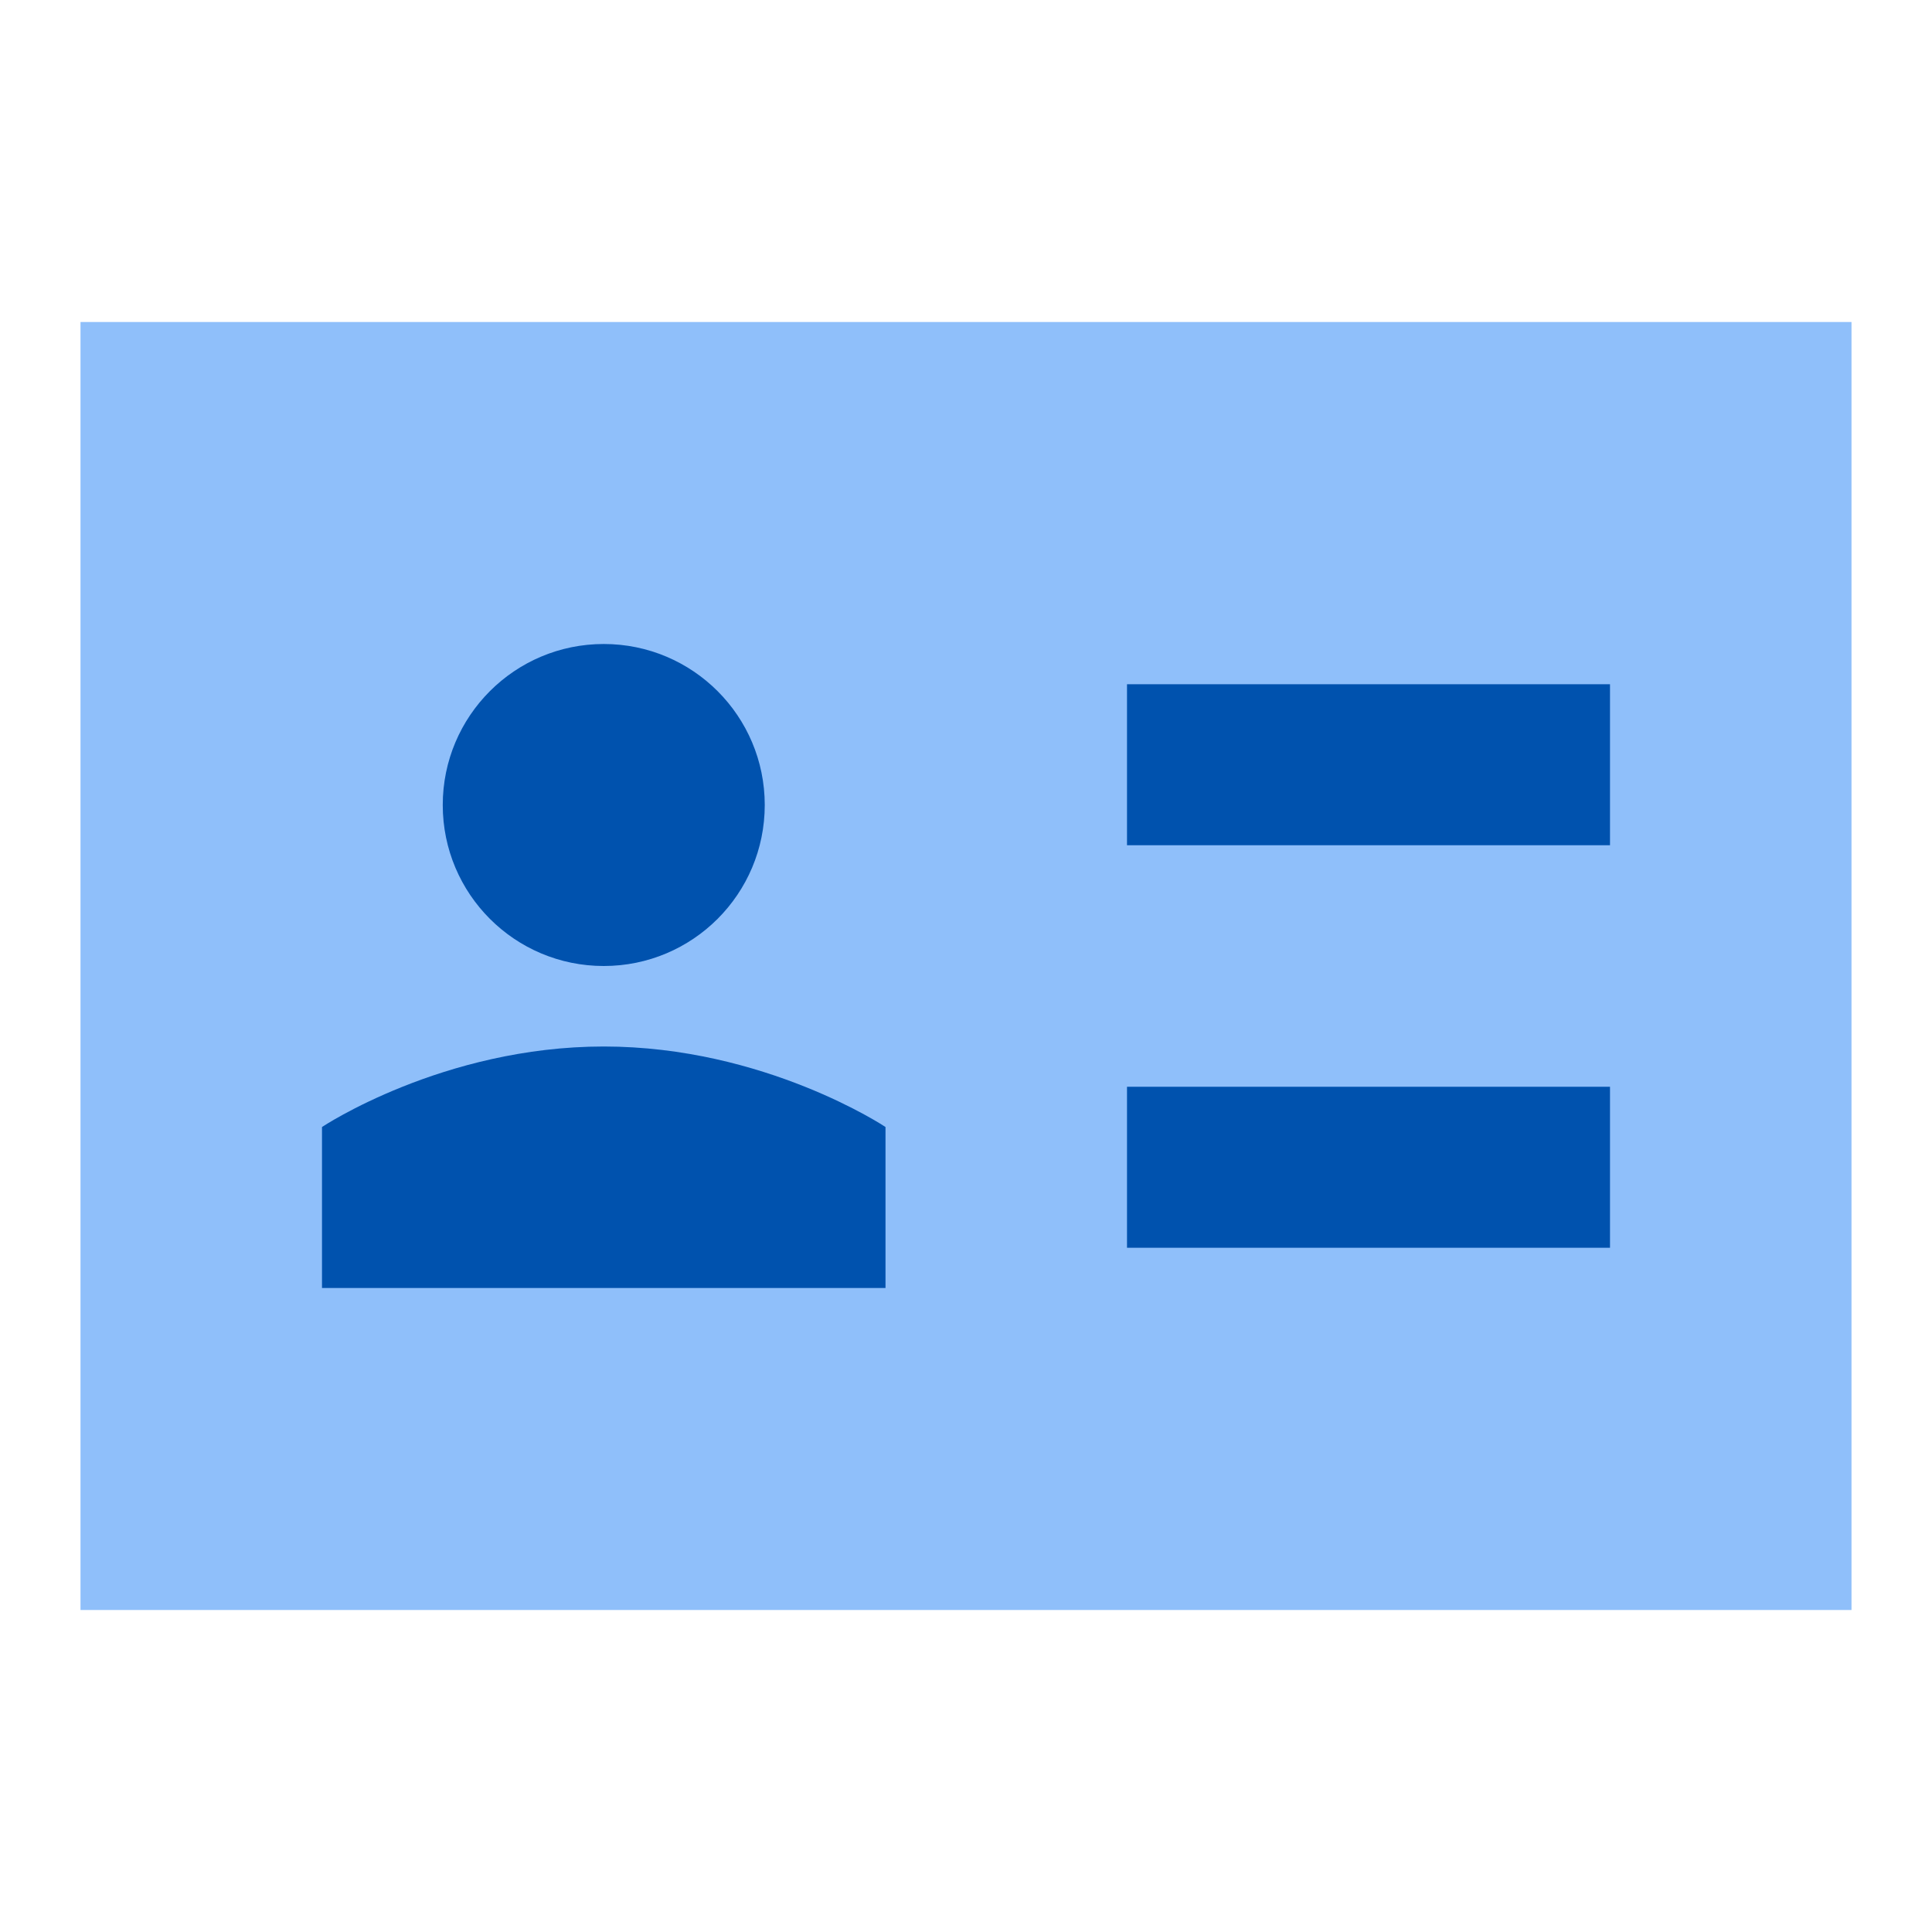
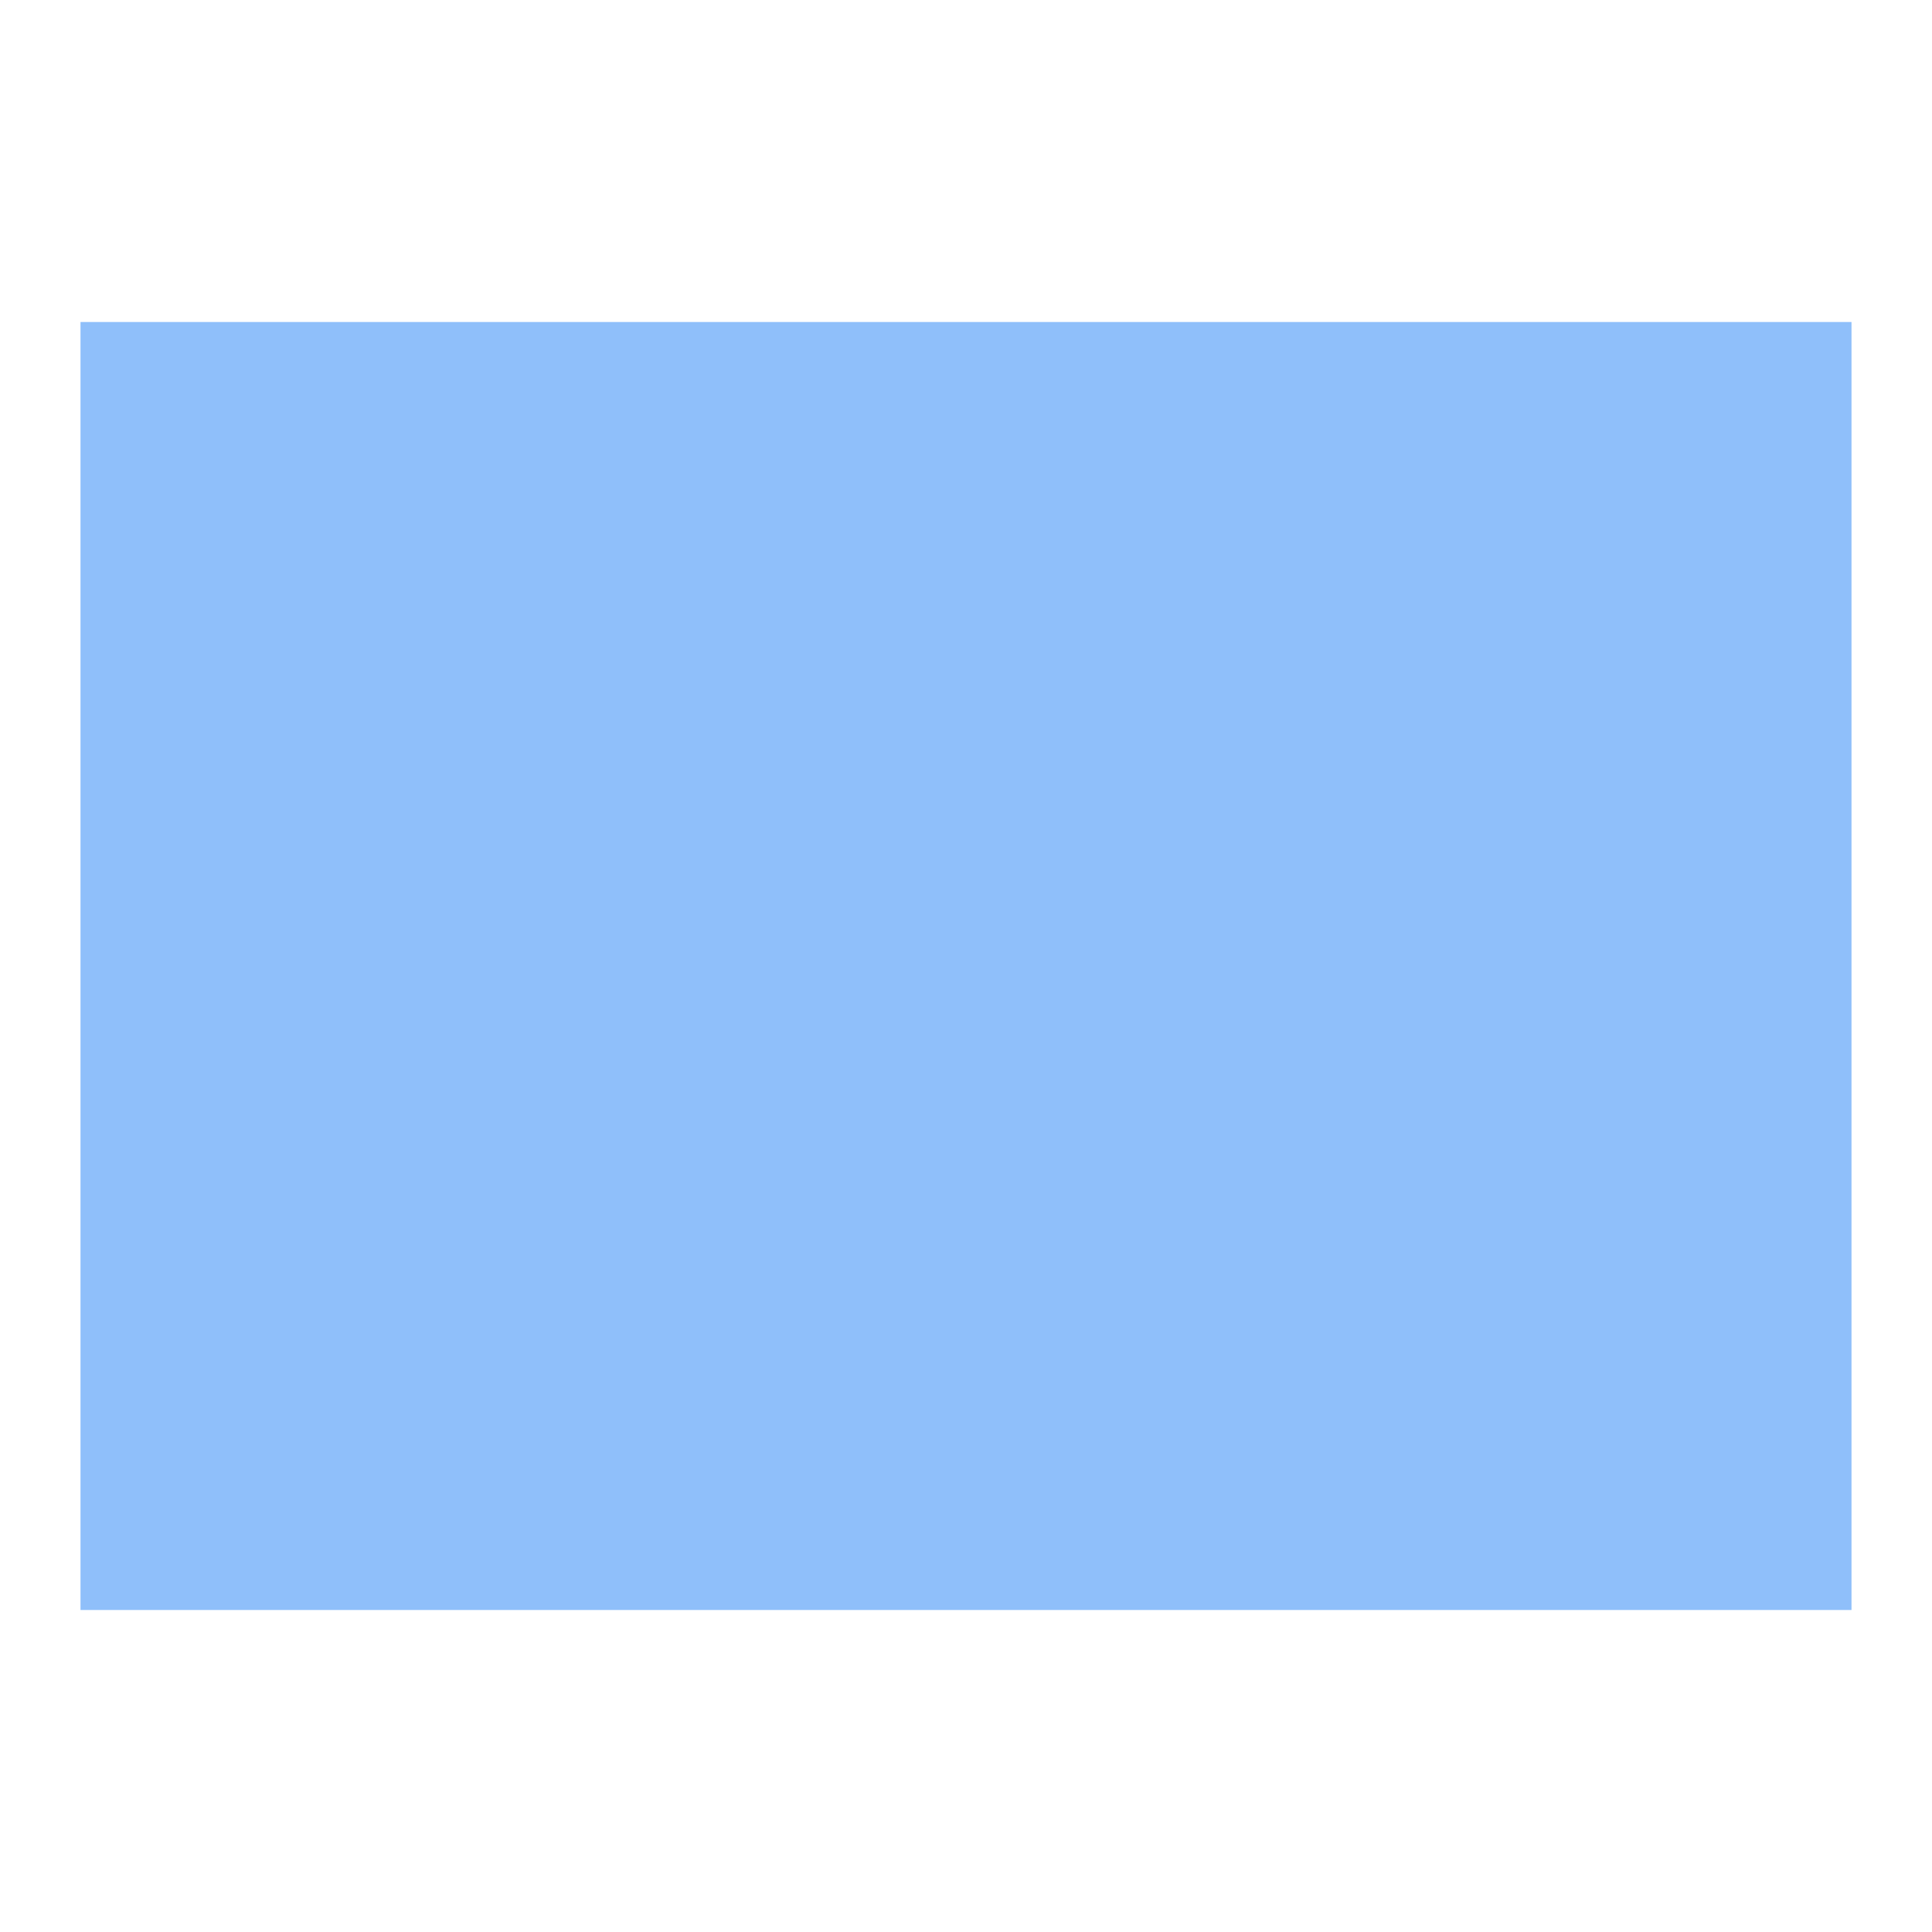
<svg xmlns="http://www.w3.org/2000/svg" fill="none" viewBox="0 0 24 24" id="User-Identifier-Card--Streamline-Sharp" height="24" width="24">
  <desc>
    User Identifier Card Streamline Icon: https://streamlinehq.com
  </desc>
  <g id="user-identifier-card">
-     <path id="Rectangle 1040" fill="#8fbffa" d="M1 4h22v16H1z" stroke-width="1" />
-     <path id="Union" fill="#0052ae" fill-rule="evenodd" d="M7.5 12c1.105 0 2 -0.895 2 -2 0 -1.105 -0.895 -2 -2 -2s-2 0.895 -2 2c0 1.105 0.895 2 2 2Zm6.5 -1.5h6v-2h-6v2Zm0 3h6v2h-6v-2ZM4 16v-2s1.5 -1 3.5 -1 3.5 1 3.5 1v2H4Z" clip-rule="evenodd" stroke-width="1" />
+     <path id="Rectangle 1040" fill="#8fbffa" d="M1 4h22v16H1" stroke-width="1" />
  </g>
</svg>